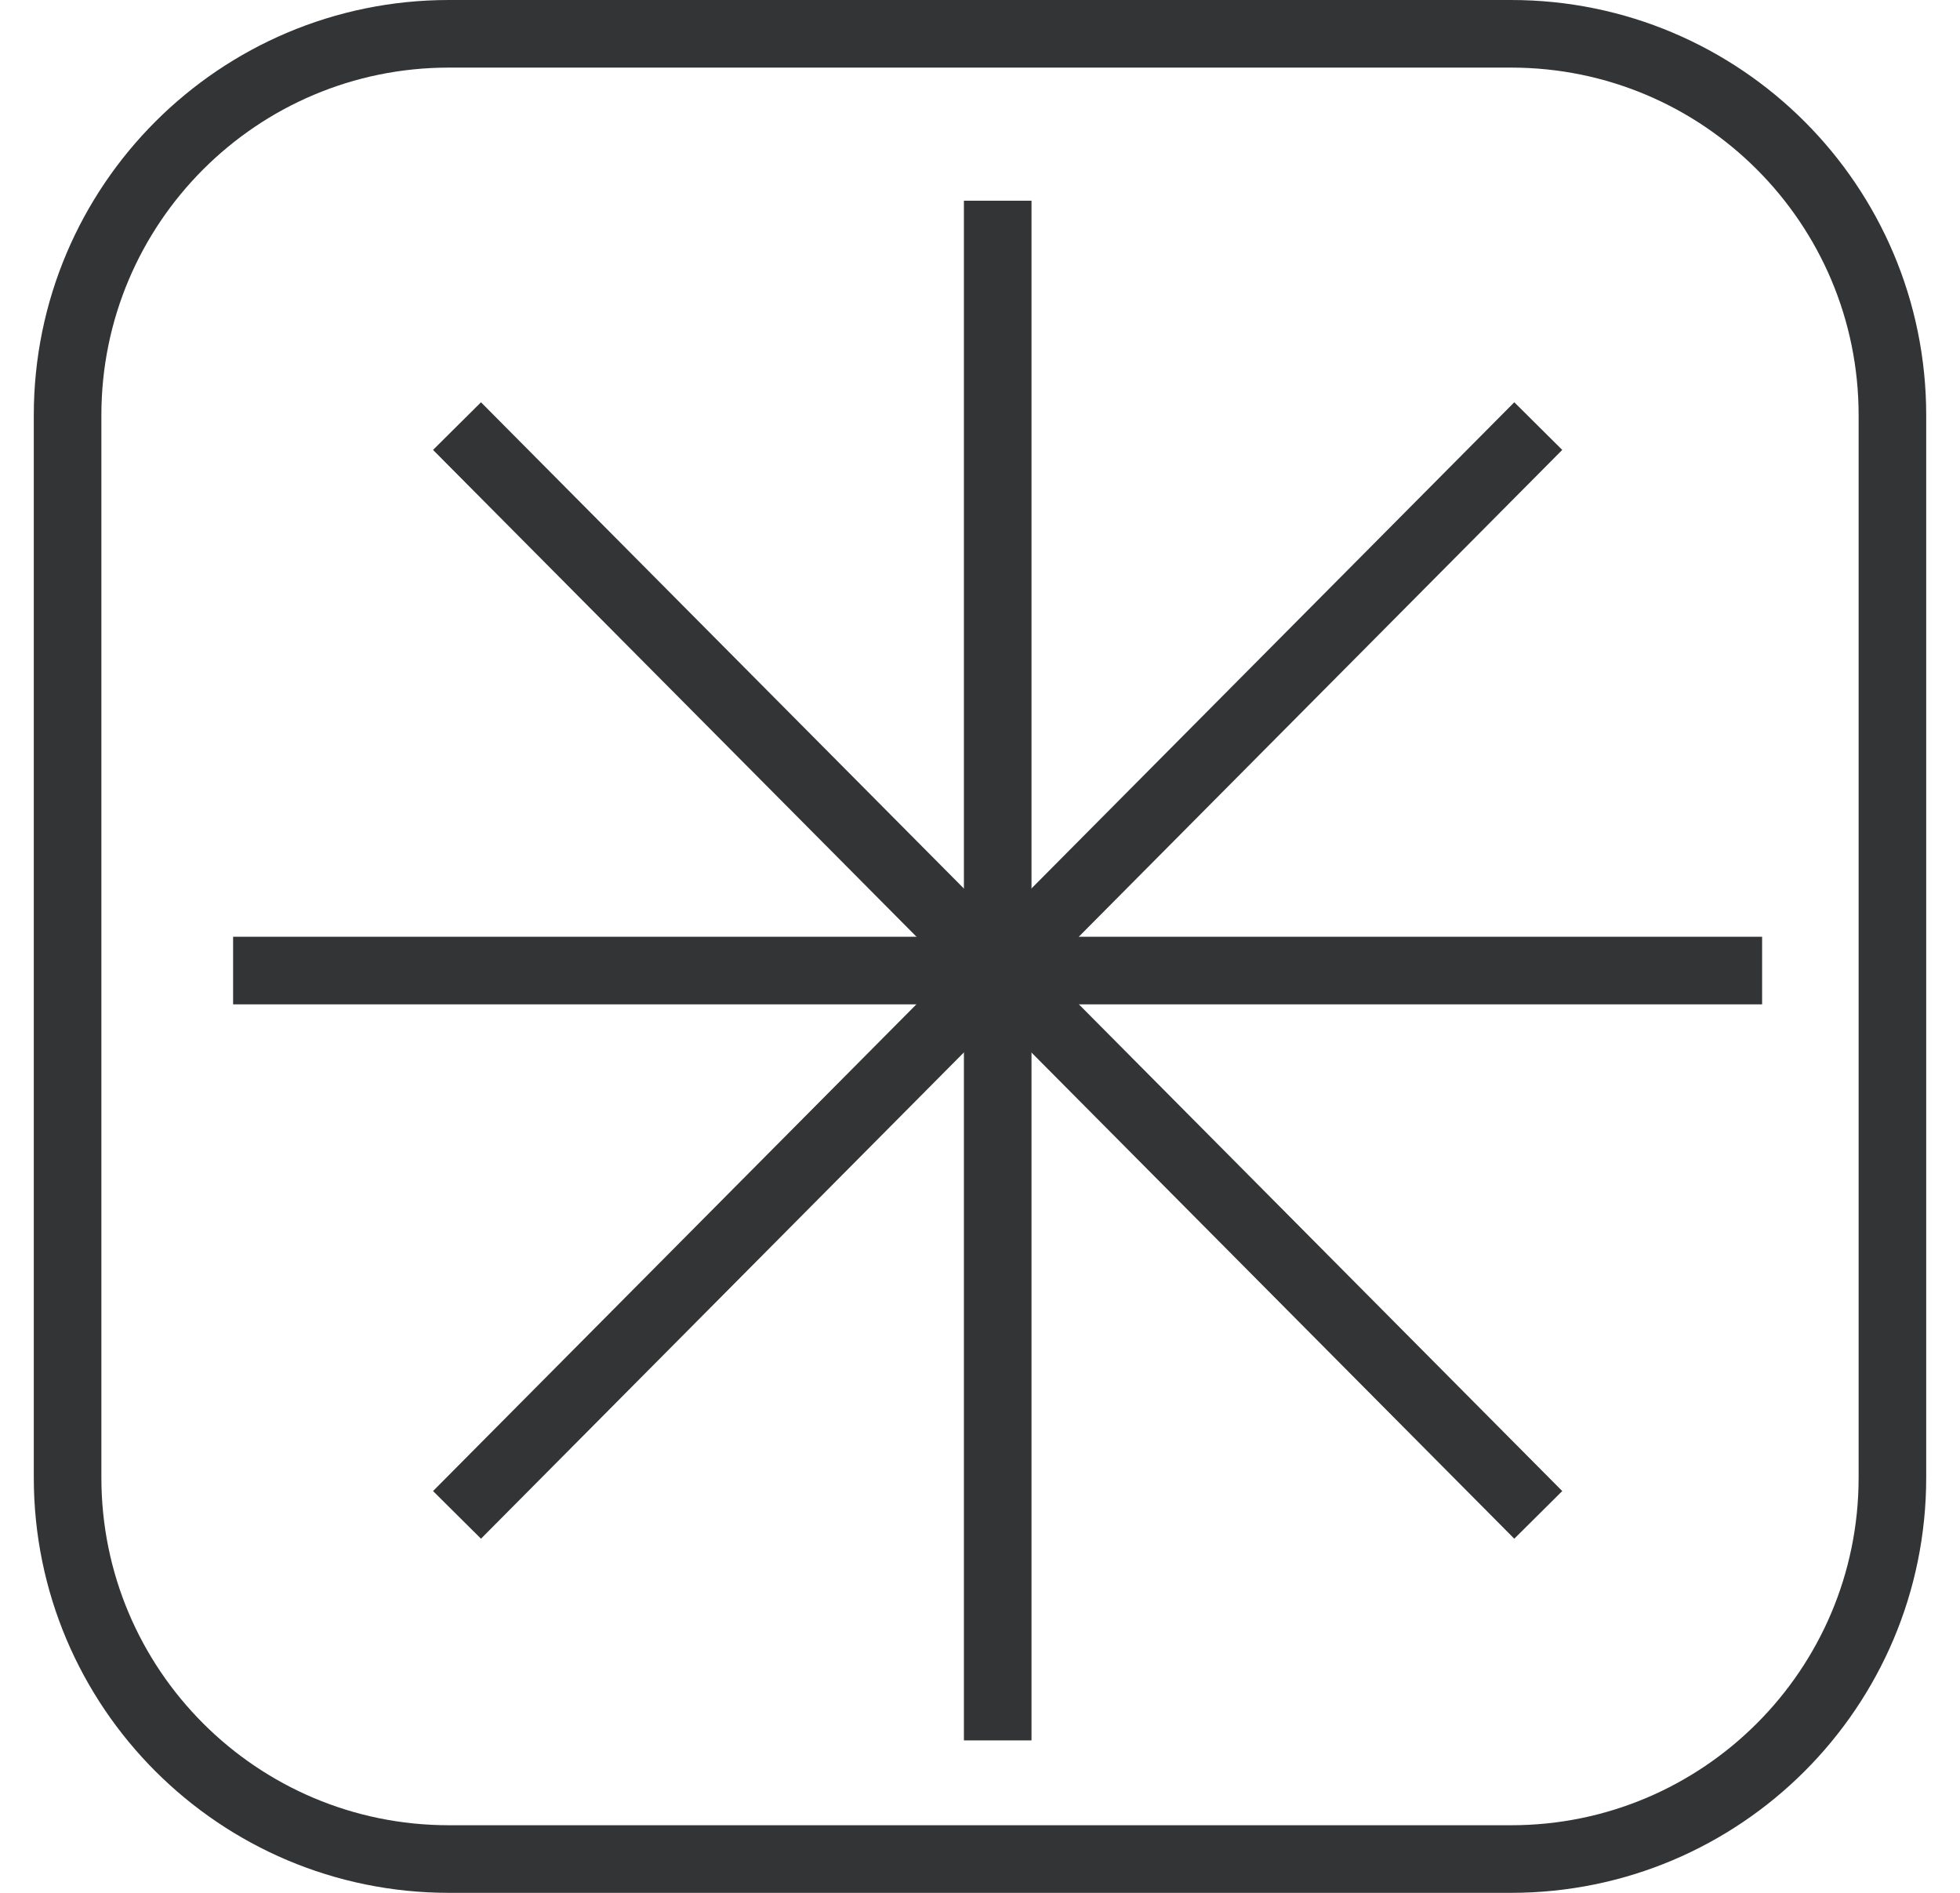
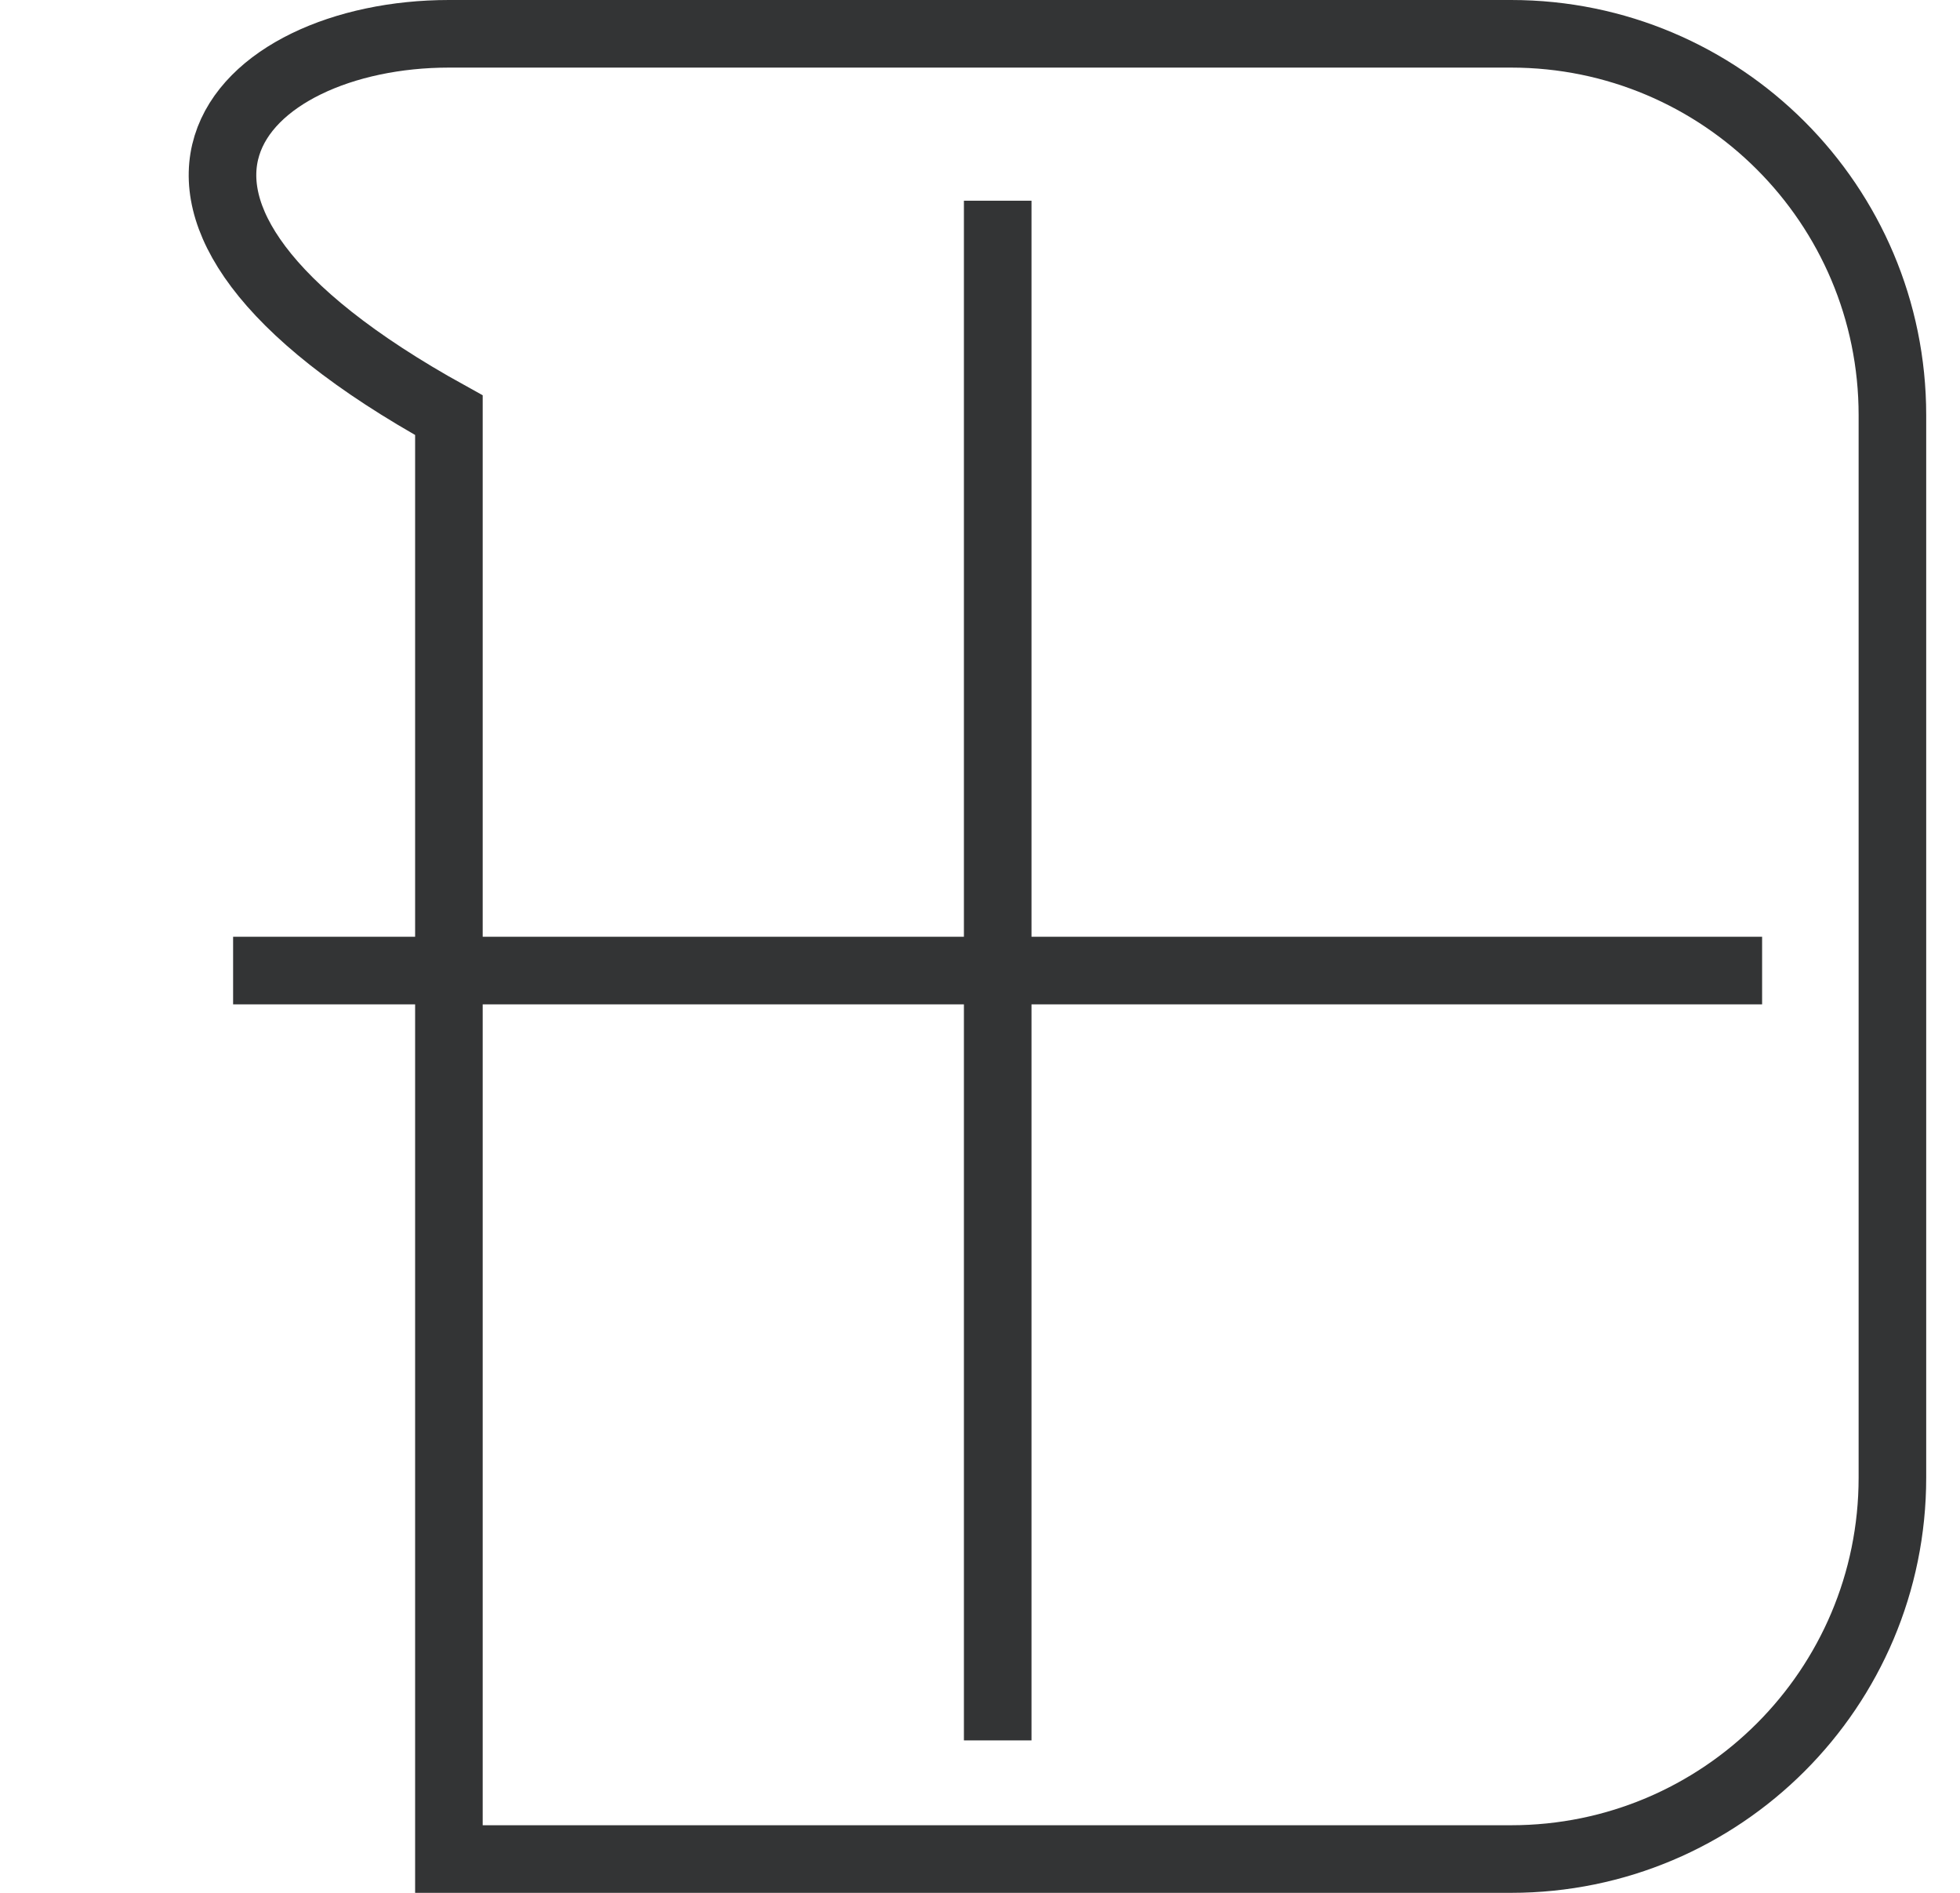
<svg xmlns="http://www.w3.org/2000/svg" width="29" height="28" viewBox="0 0 29 28" fill="none">
  <path d="M14.762 2.969V25.745" stroke="#333435" stroke-miterlimit="10" />
  <path d="M26.072 14.357H3.449" stroke="#333435" stroke-miterlimit="10" />
-   <path d="M22.76 6.303L6.762 22.409" stroke="#333435" stroke-miterlimit="10" />
-   <path d="M22.76 22.409L6.762 6.303" stroke="#333435" stroke-miterlimit="10" />
-   <path d="M6.642 0.5H22.358C25.474 0.5 28 3.026 28 6.142V21.858C28 24.974 25.474 27.5 22.358 27.5H6.642C3.526 27.5 1 24.974 1 21.858V6.142C1 3.026 3.526 0.5 6.642 0.5Z" stroke="#333435" stroke-miterlimit="10" />
+   <path d="M6.642 0.5H22.358C25.474 0.5 28 3.026 28 6.142V21.858C28 24.974 25.474 27.5 22.358 27.5H6.642V6.142C1 3.026 3.526 0.5 6.642 0.5Z" stroke="#333435" stroke-miterlimit="10" />
</svg>